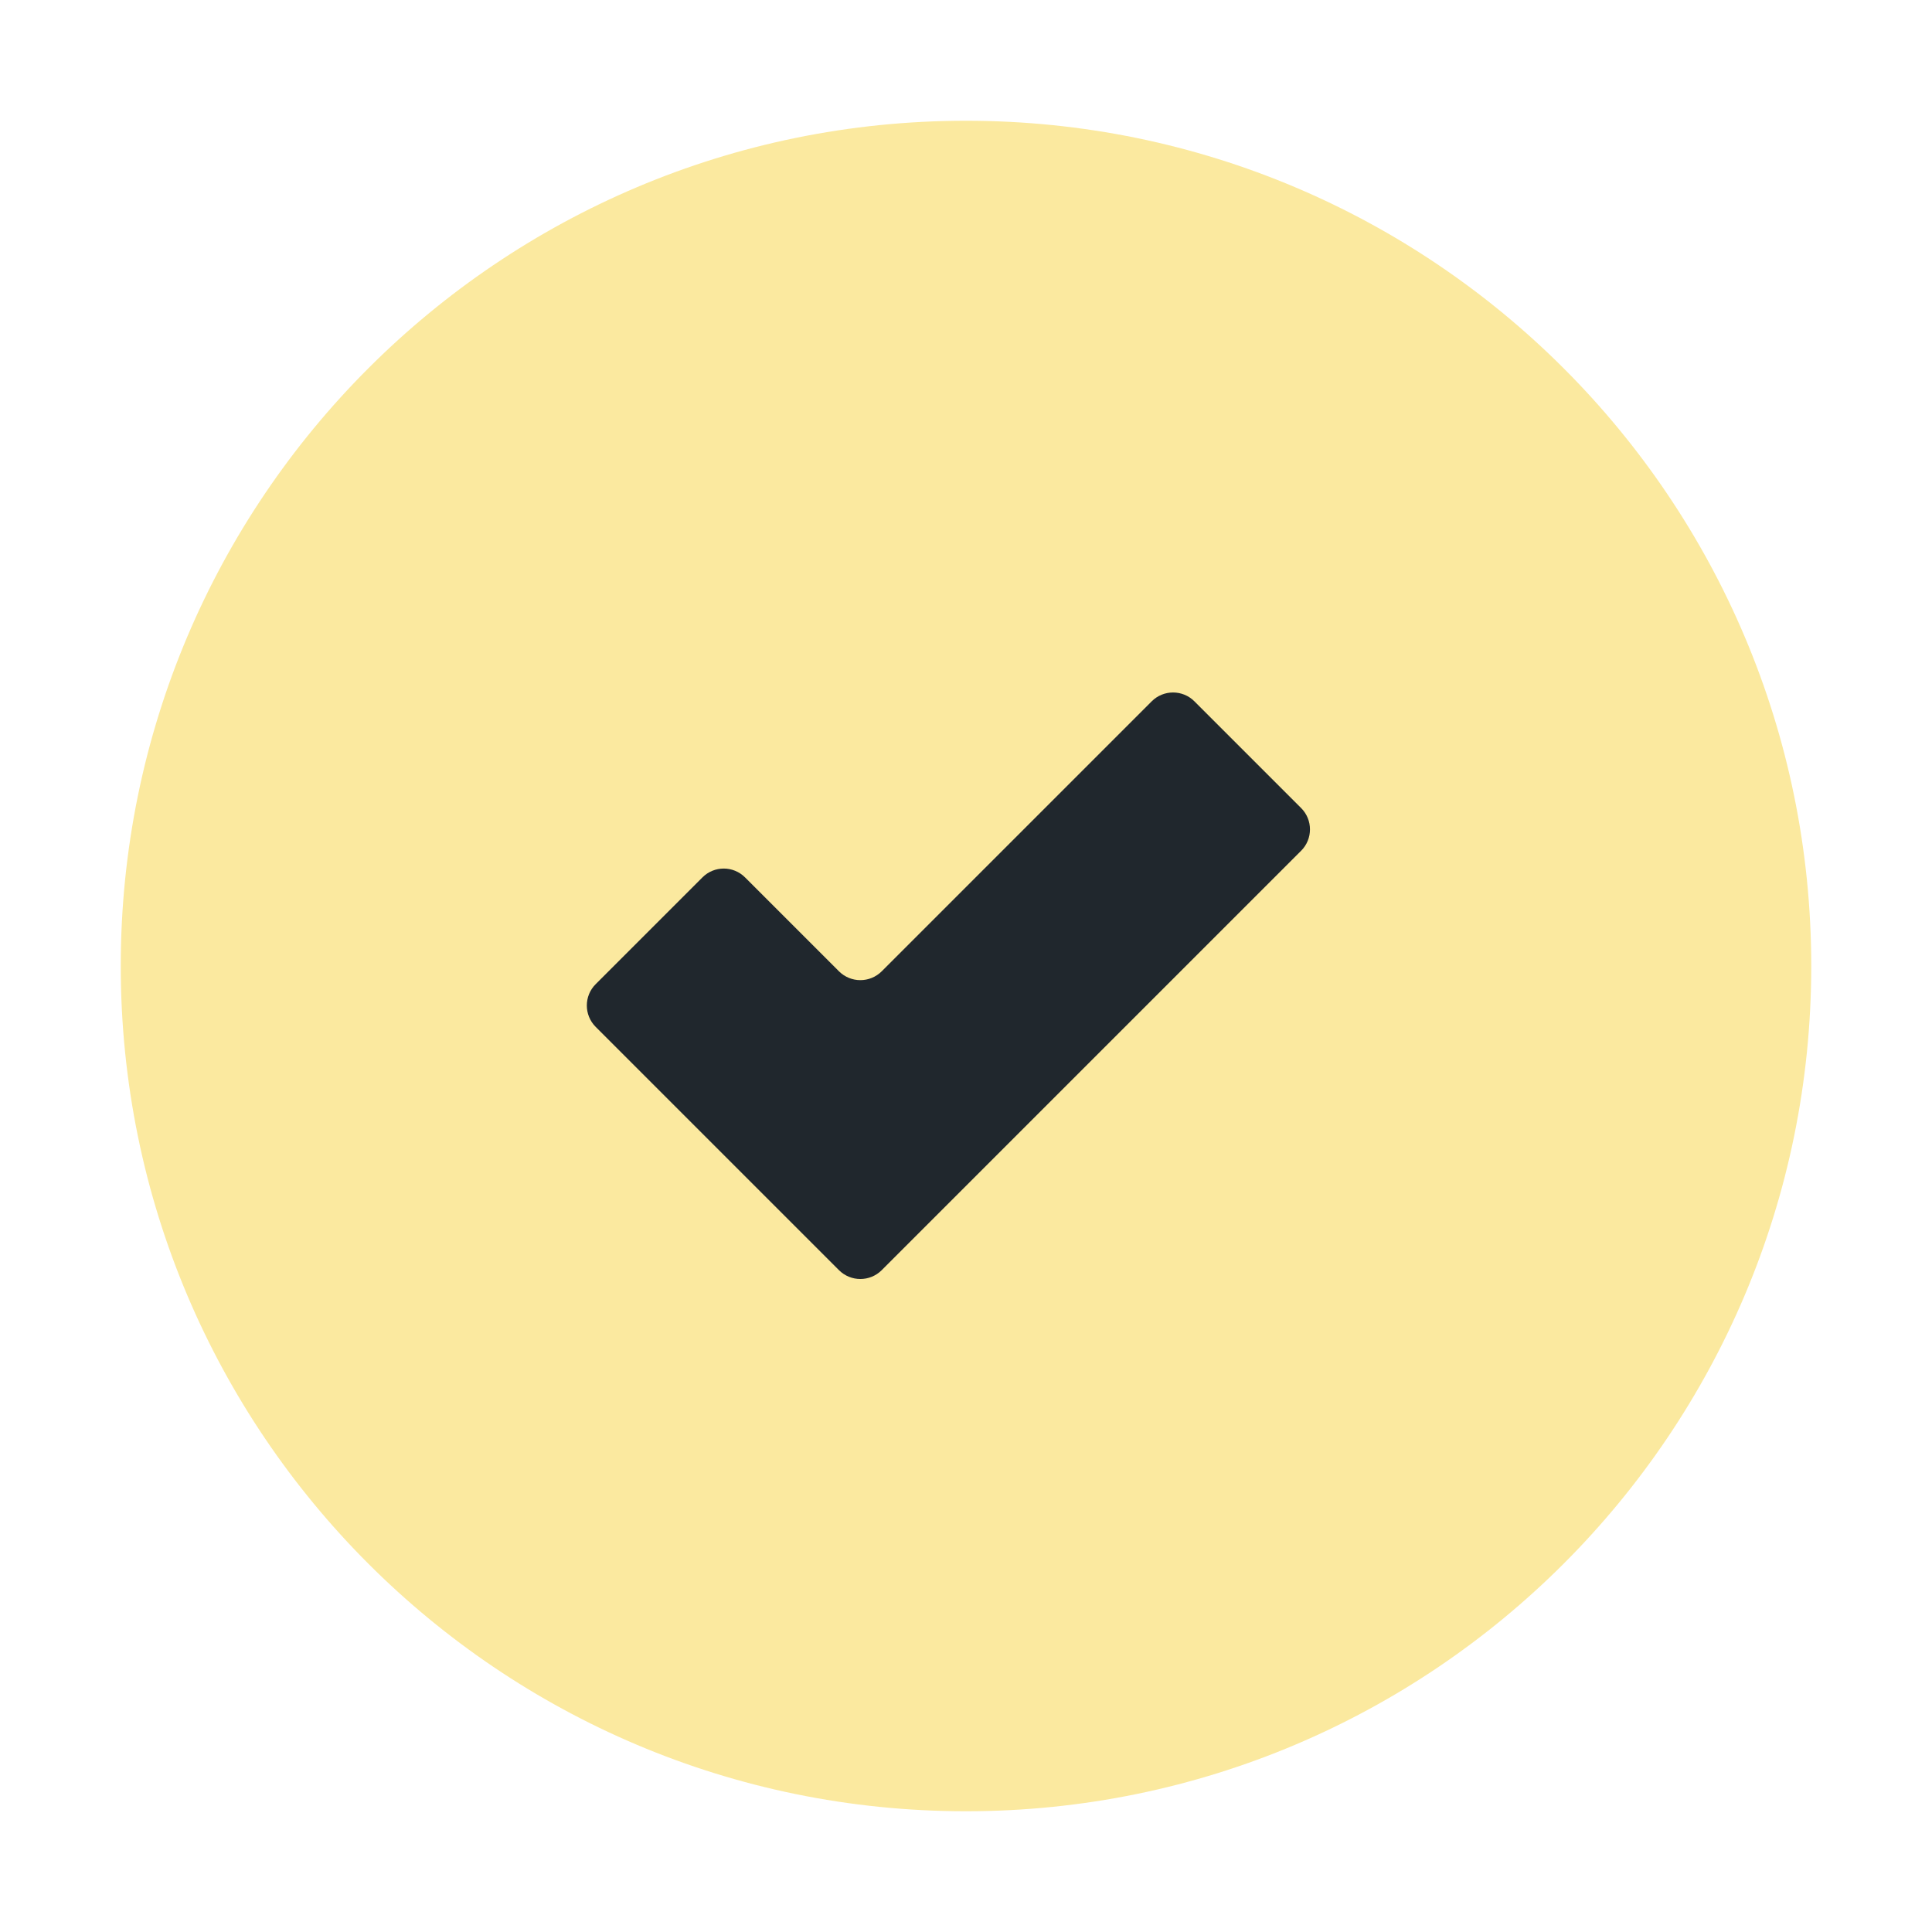
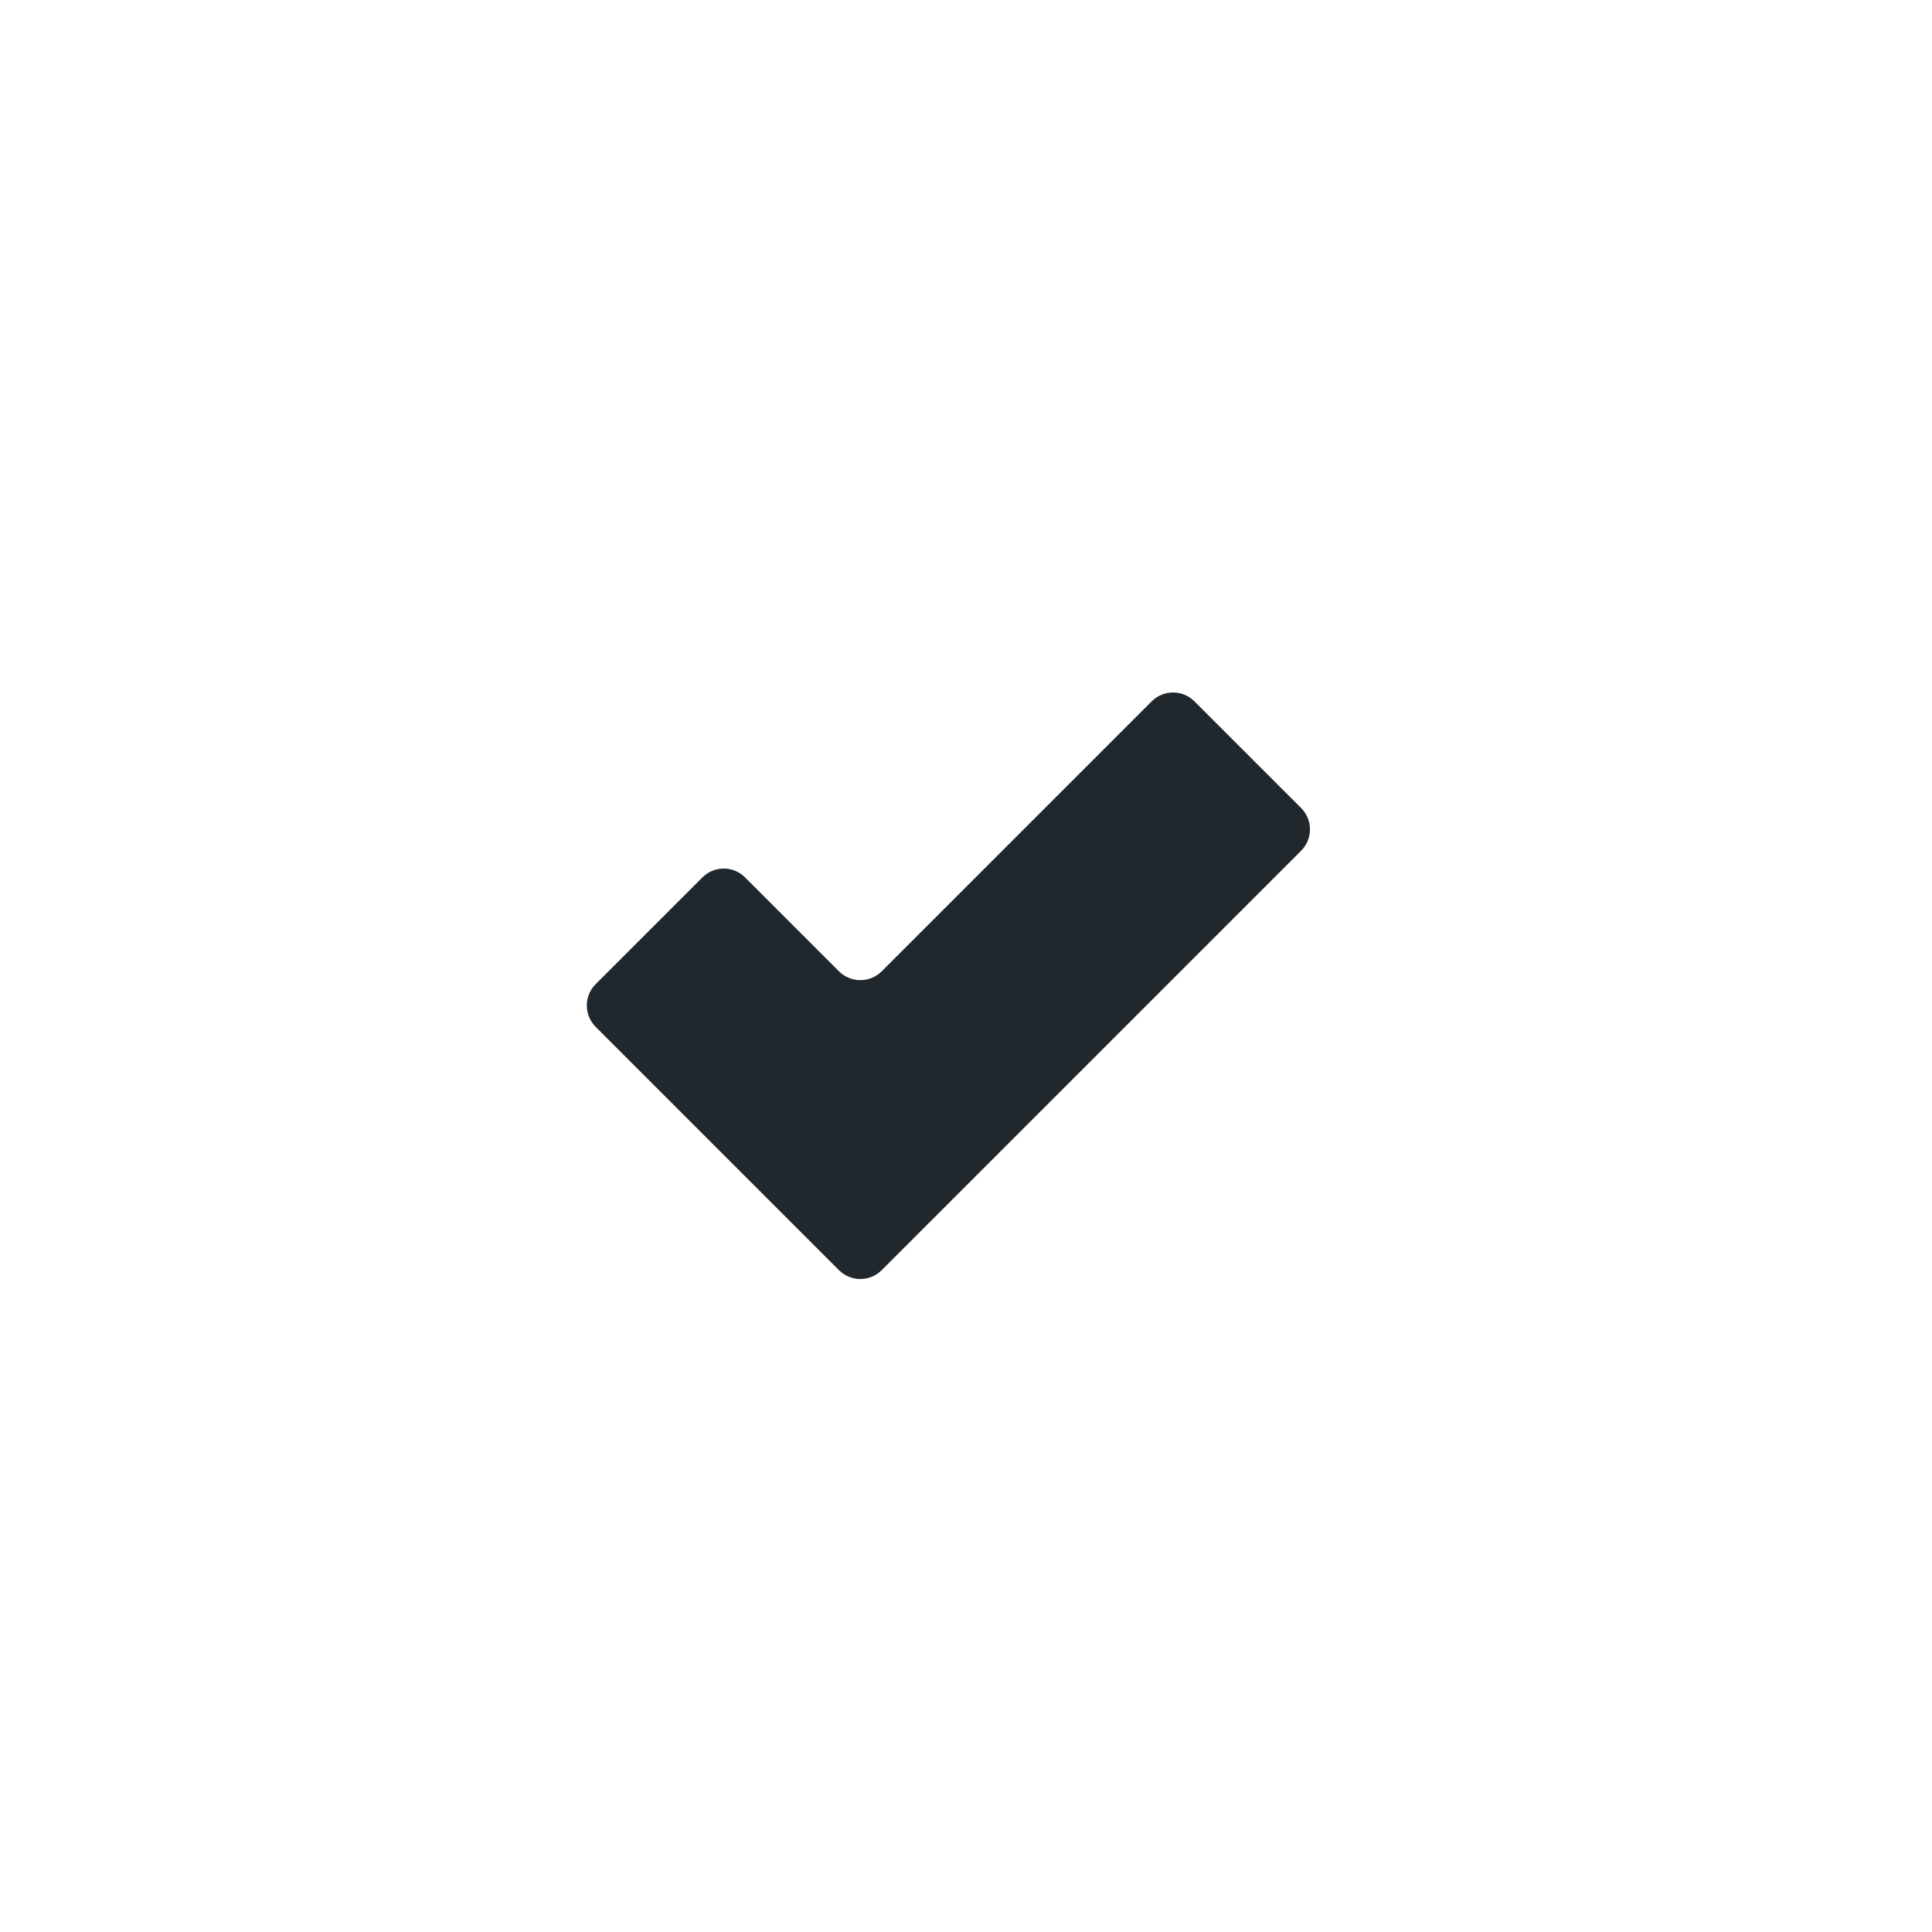
<svg xmlns="http://www.w3.org/2000/svg" width="32" height="32" viewBox="0 0 32 32" fill="none">
-   <path d="M16 30C23.732 30 30 23.732 30 16C30 8.268 23.732 2 16 2C8.268 2 2 8.268 2 16C2 23.732 8.268 30 16 30Z" fill="#FBE99F" />
  <path d="M21.551 13.384C21.746 13.579 21.746 13.896 21.551 14.091L14.604 21.038C14.408 21.233 14.092 21.233 13.896 21.038L9.866 17.008C9.671 16.812 9.671 16.496 9.866 16.301L11.634 14.533C11.829 14.337 12.146 14.337 12.341 14.533L13.896 16.088C14.092 16.283 14.408 16.283 14.604 16.088L19.076 11.616C19.271 11.421 19.588 11.421 19.783 11.616L21.551 13.384Z" fill="#20272D" />
</svg>